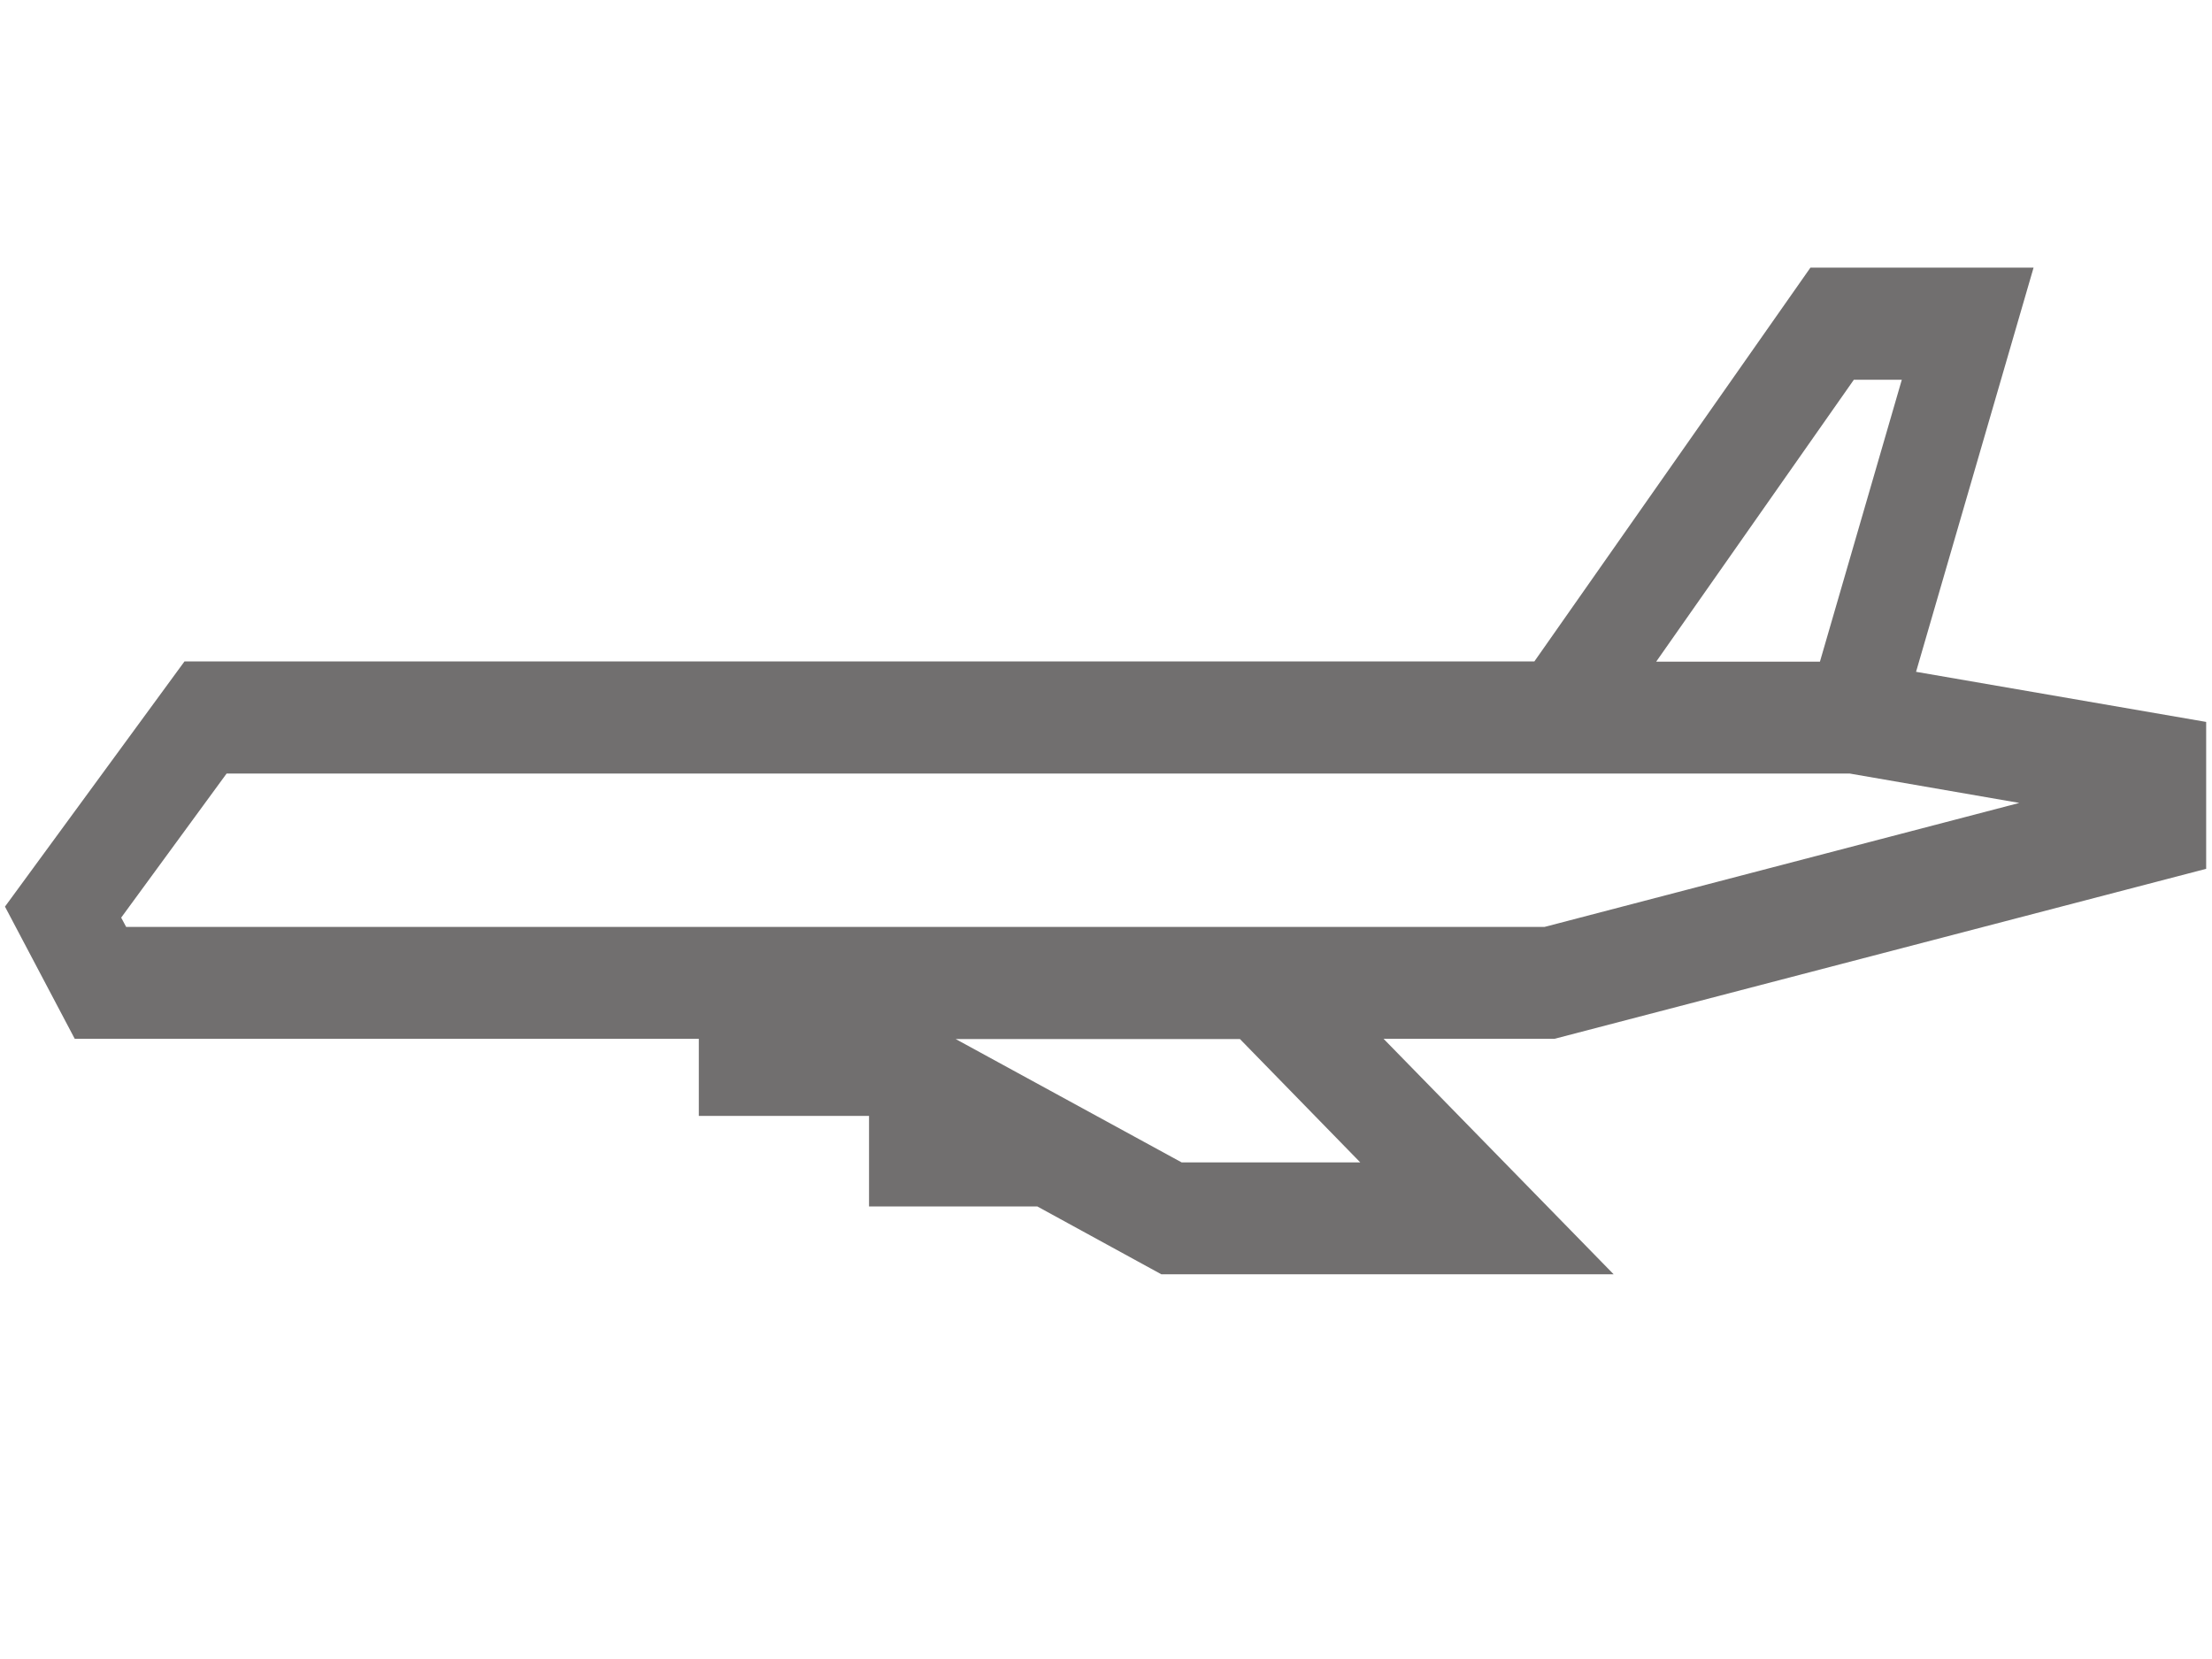
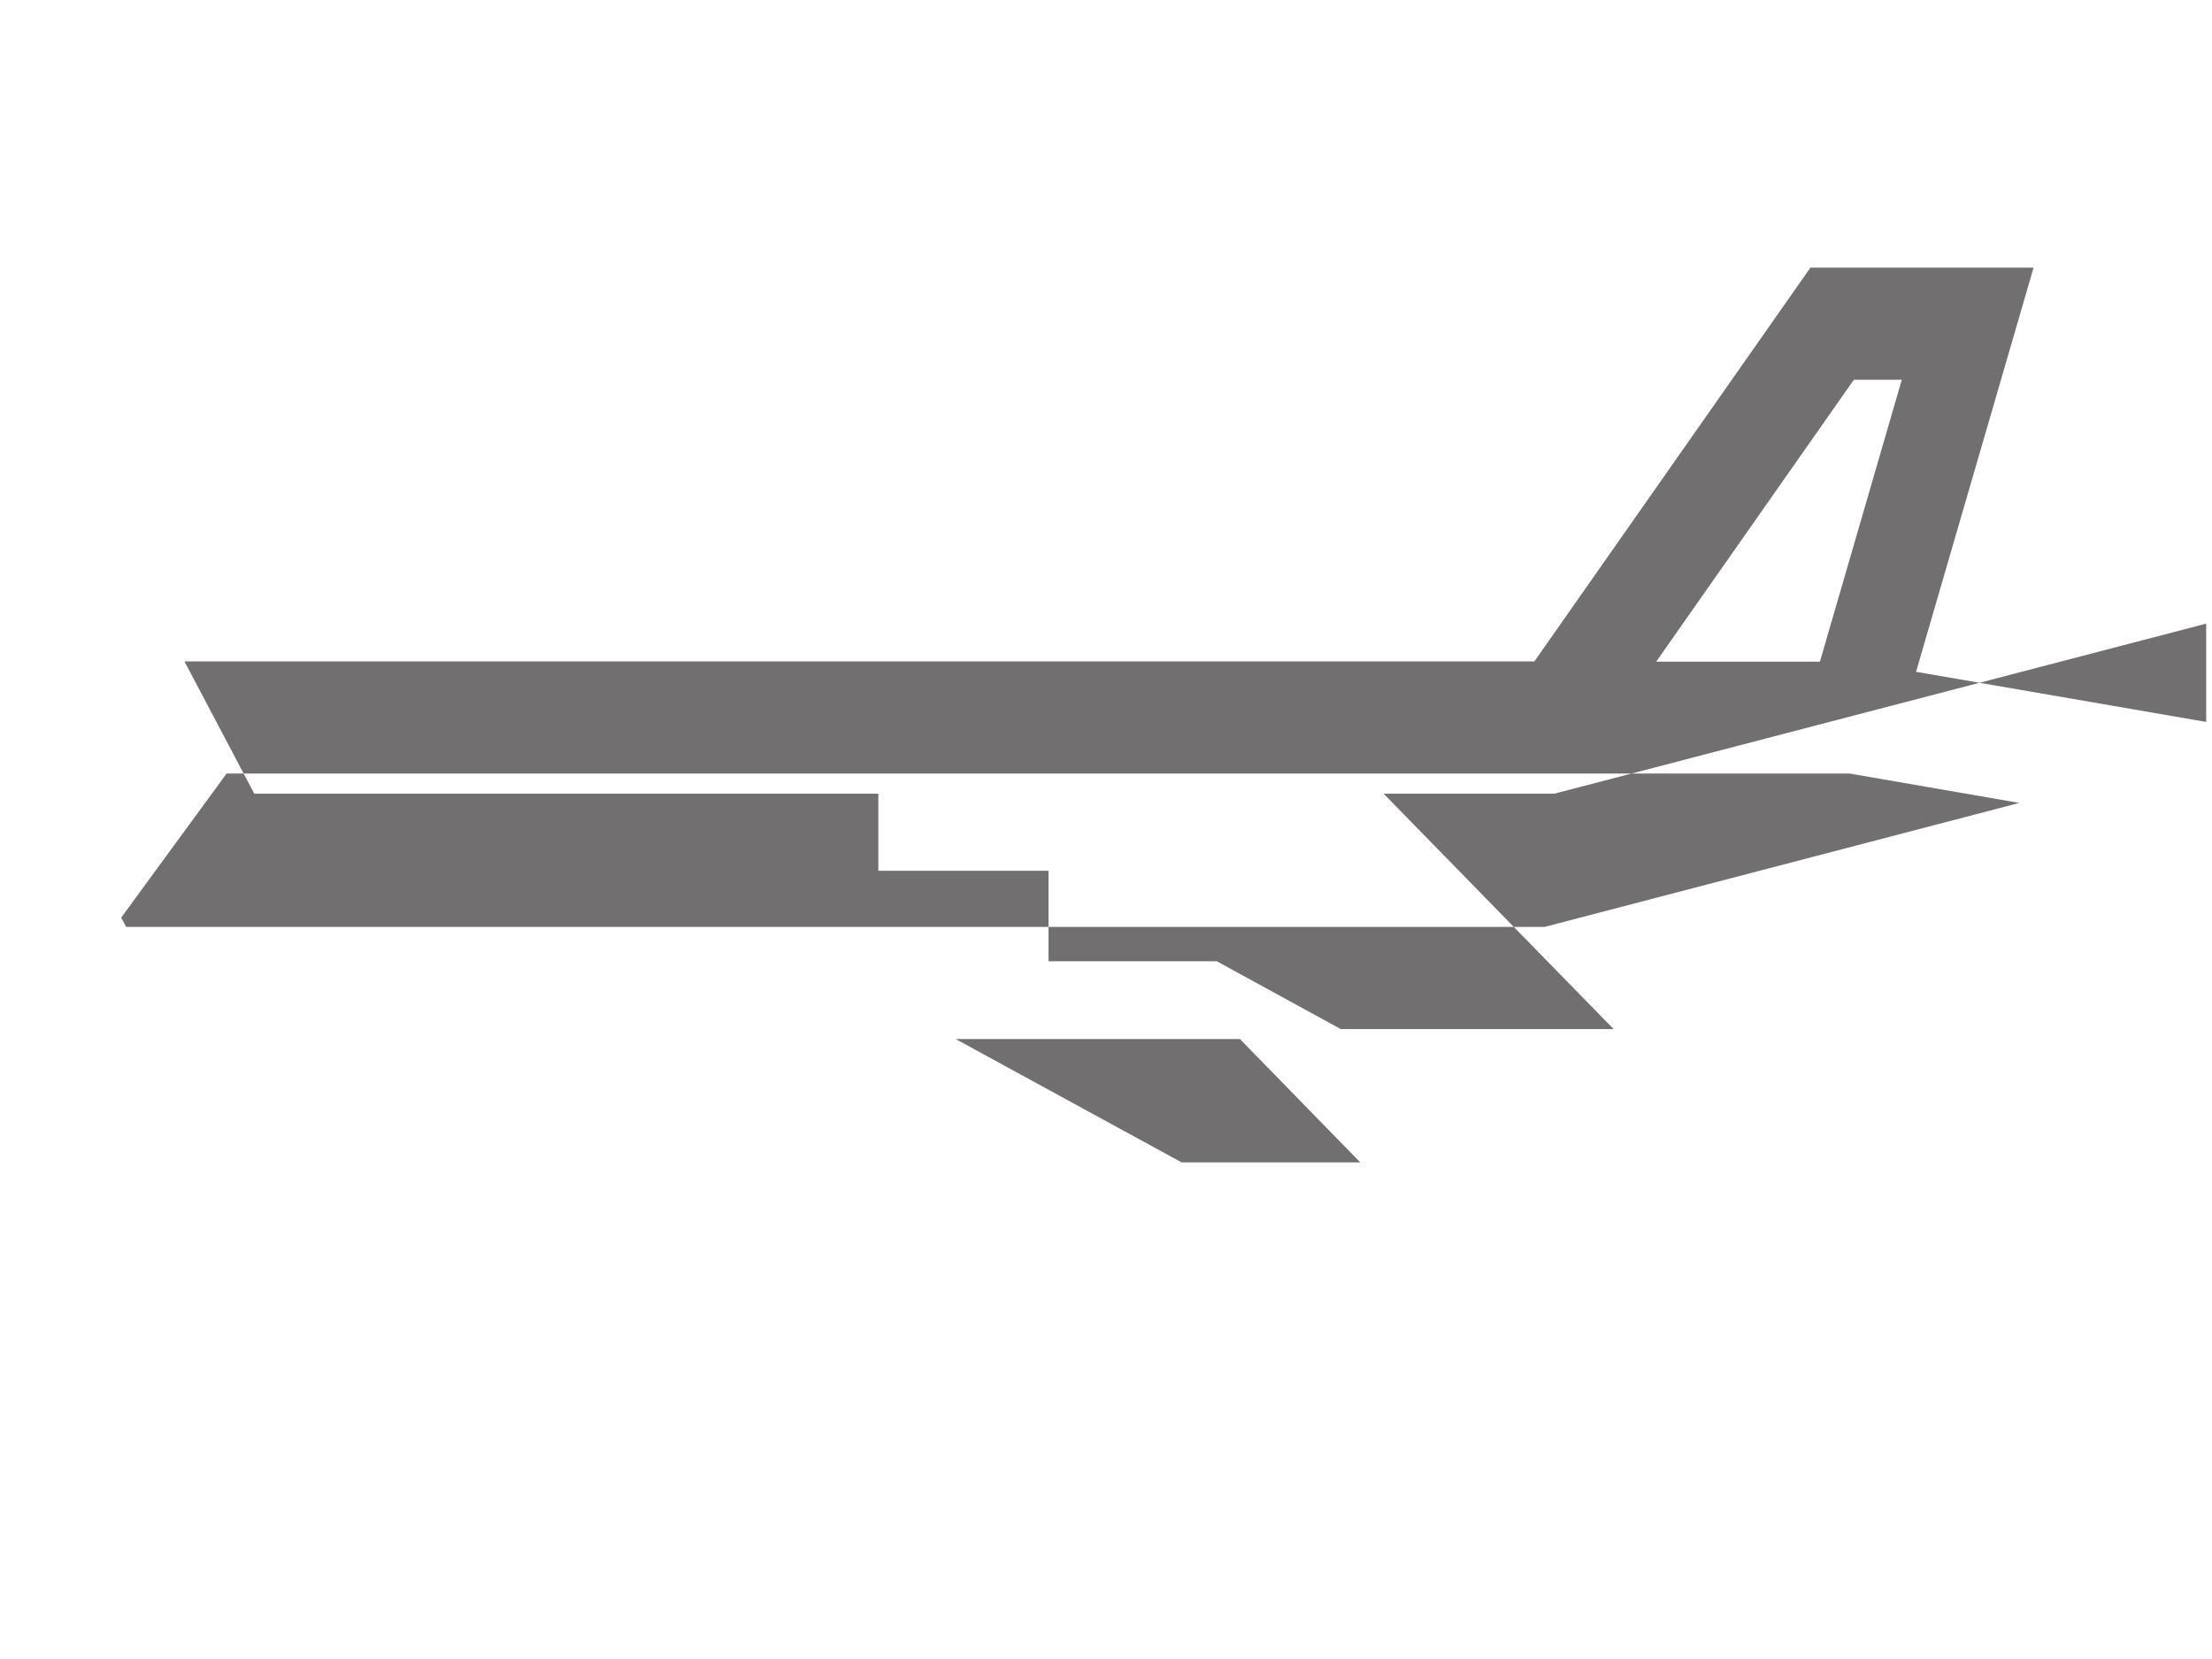
<svg xmlns="http://www.w3.org/2000/svg" viewBox="0 0 1024 768">
-   <path fill="#716F6F" d="M1021.3 402.2v-68L887 311l54.4-187.1H838.1L710.3 306.2H85.4L2.3 419.7l32.3 61.2h288.9v35.7h78.8v41.9h77.9l57.4 31.4H747l-106.5-109h79.1l301.7-78.7zM858.2 175.8h22.2l-37.9 130.5h-75.8l91.5-130.5zM629.7 538.1H547L442.4 481H574l55.7 57.1zm-571.3-109l-2.3-4.3 48.8-66.7h751.4l78.5 13.6L715 429.1H58.4z" id="Ebene_2_2_" />
+   <path fill="#716F6F" d="M1021.3 402.2v-68L887 311l54.4-187.1H838.1L710.3 306.2H85.4l32.3 61.2h288.9v35.7h78.8v41.9h77.9l57.4 31.4H747l-106.5-109h79.1l301.7-78.7zM858.2 175.8h22.2l-37.9 130.5h-75.8l91.5-130.5zM629.7 538.1H547L442.4 481H574l55.7 57.1zm-571.3-109l-2.3-4.3 48.8-66.7h751.4l78.5 13.6L715 429.1H58.4z" id="Ebene_2_2_" />
</svg>